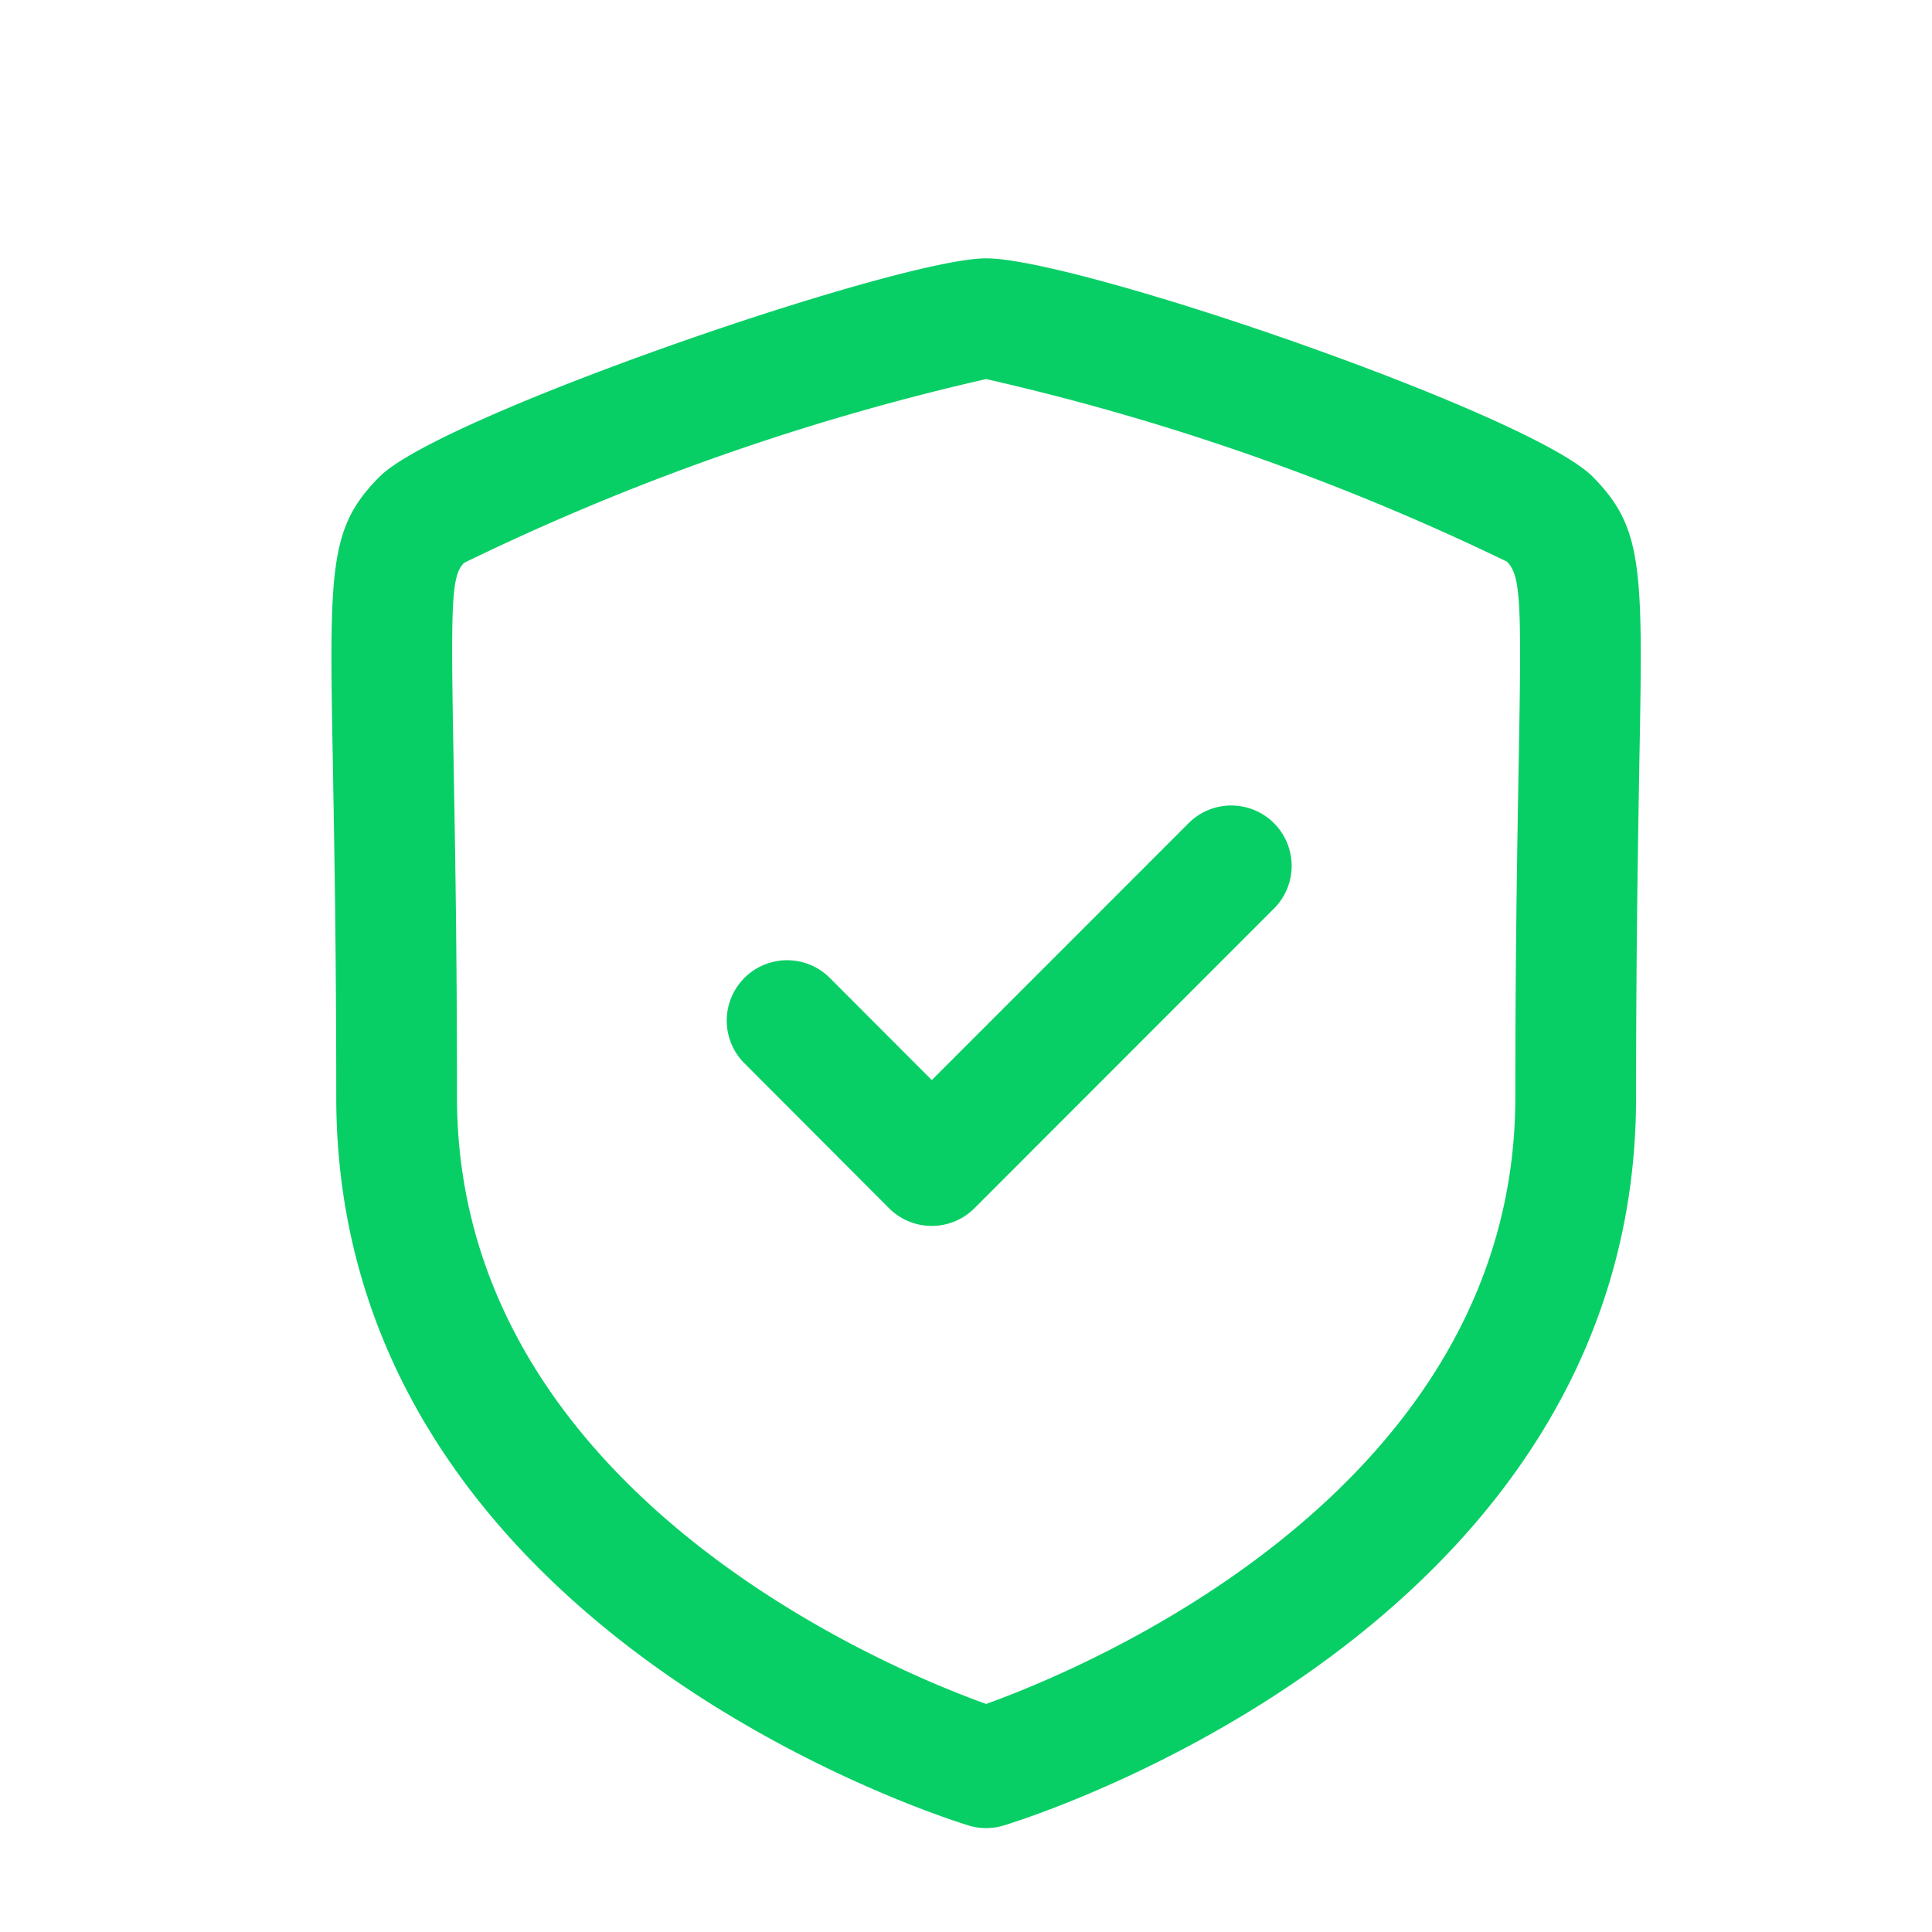
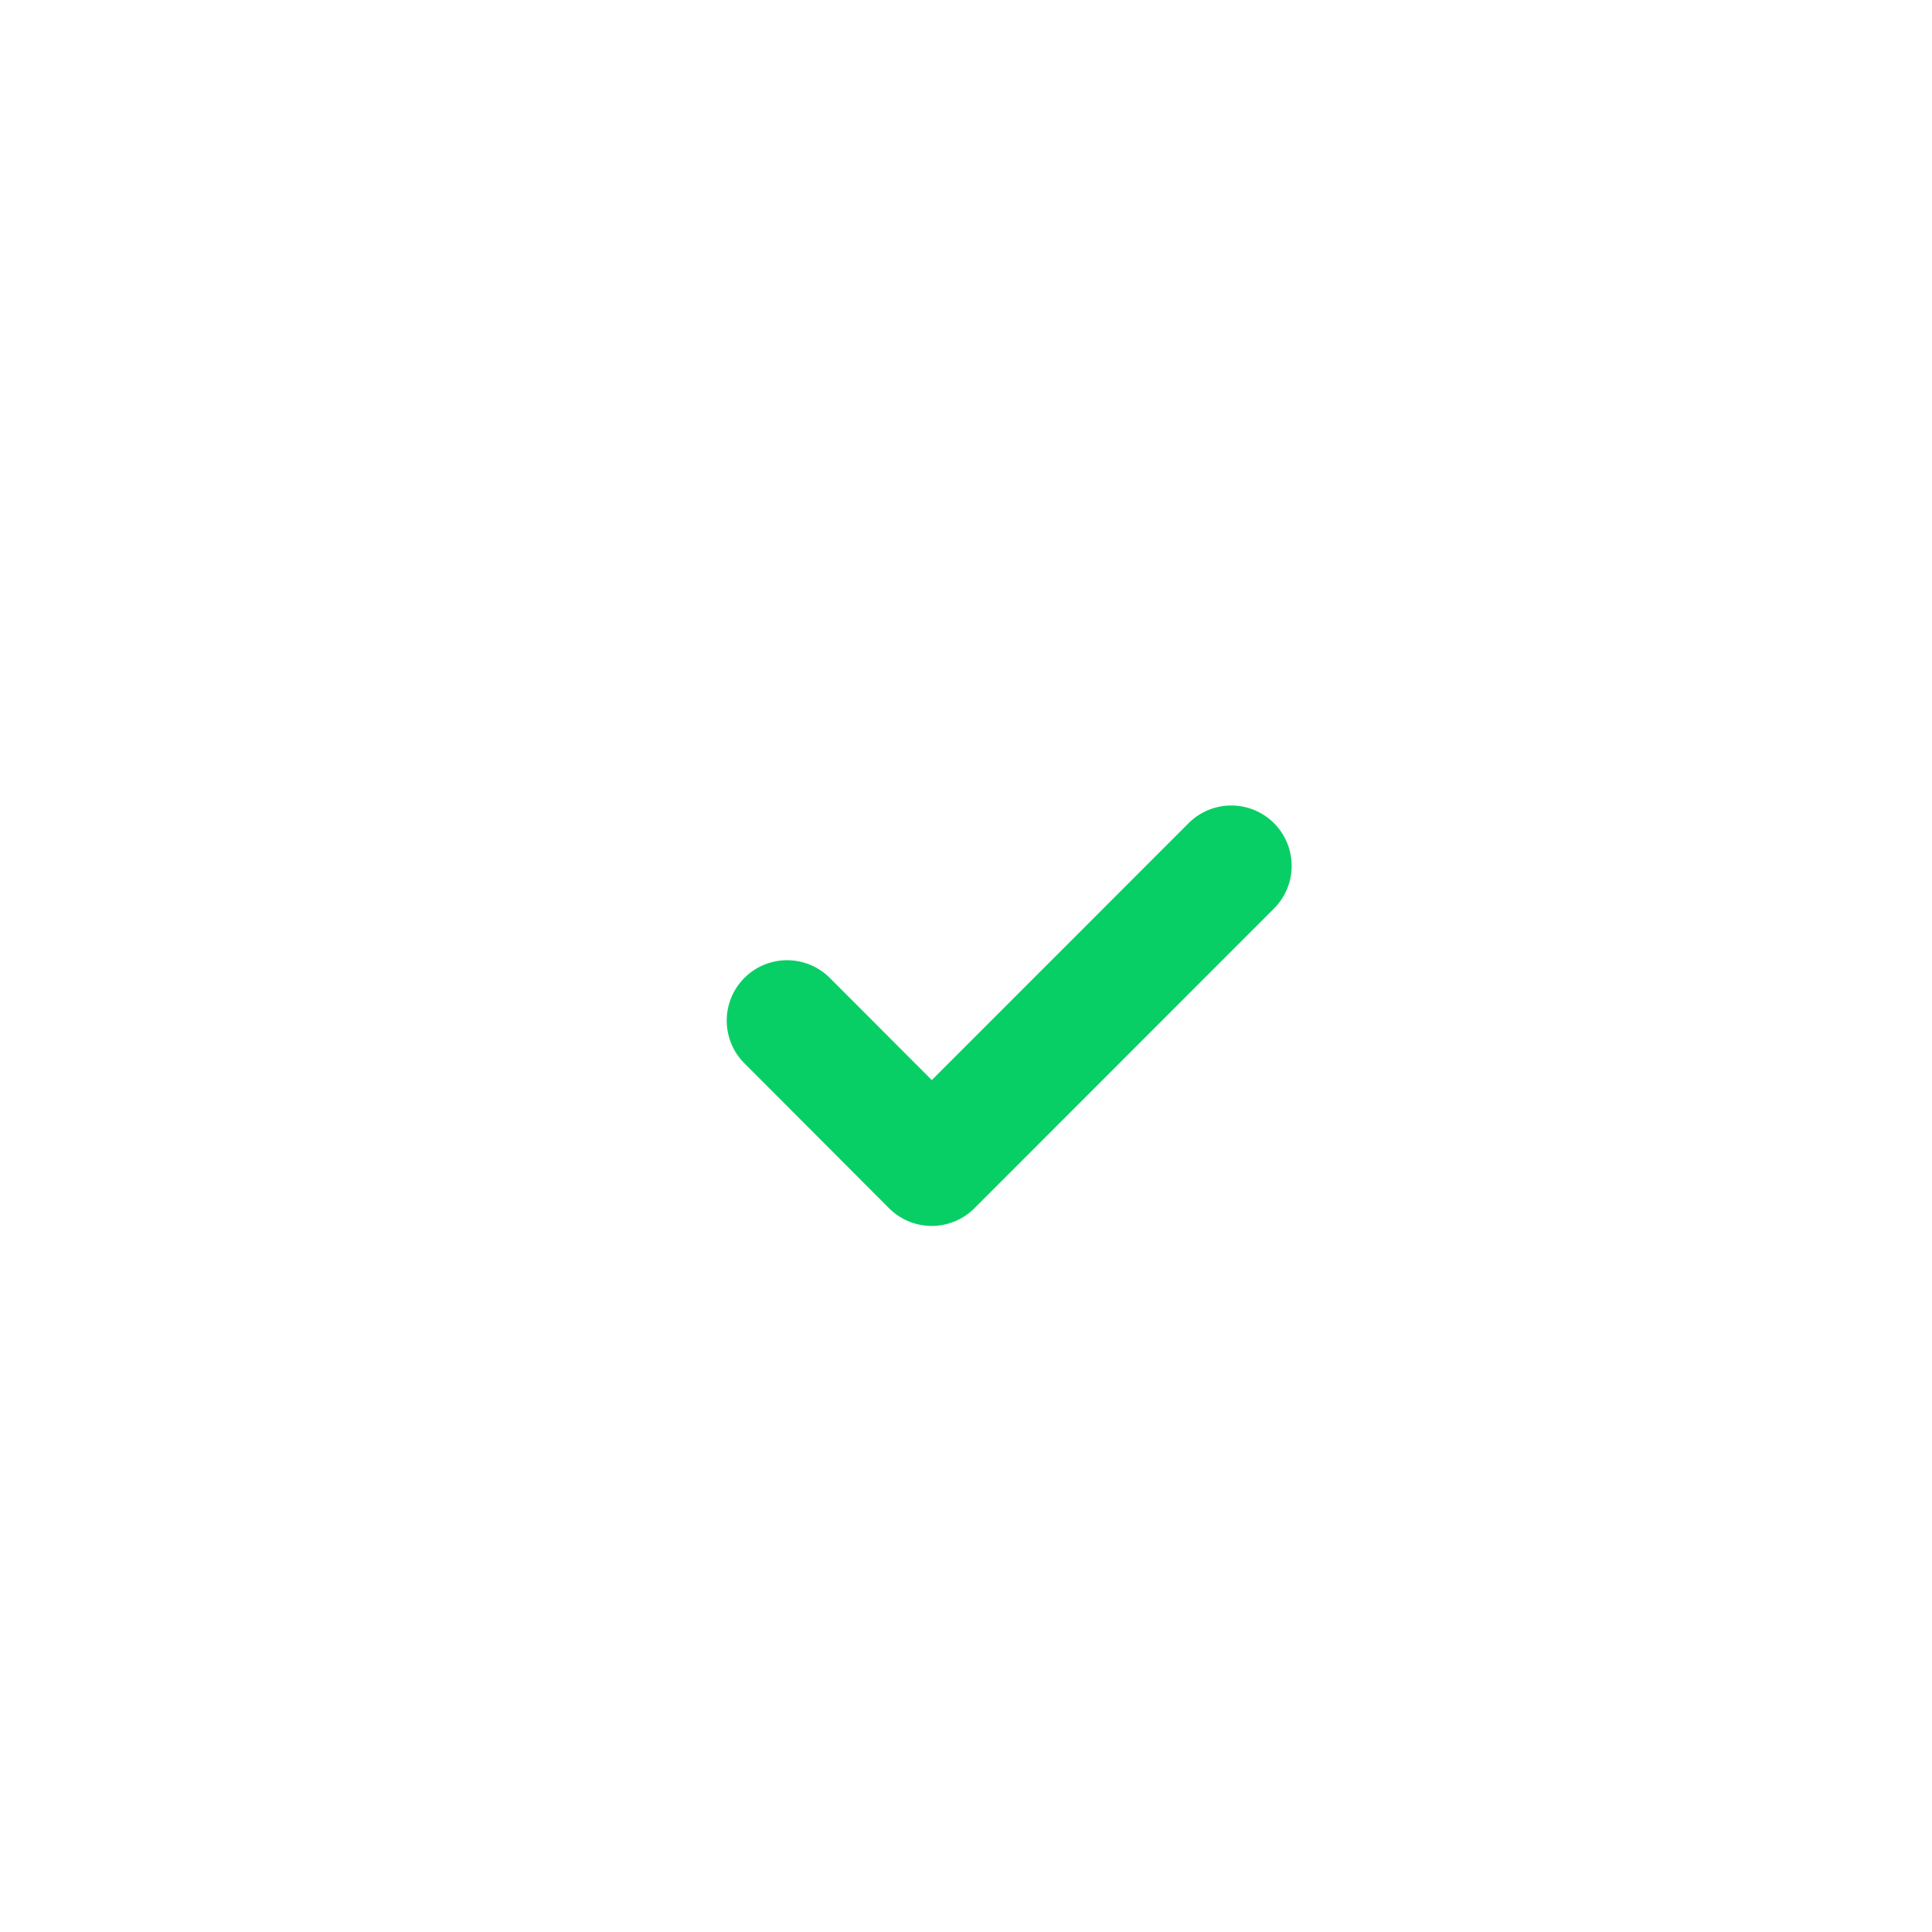
<svg xmlns="http://www.w3.org/2000/svg" width="24" height="24" fill="none">
  <path fill="#08CF65" fill-rule="evenodd" d="M15.826 10.226a.75.75 0 0 1 0 1.06l-3.721 3.723a.75.75 0 0 1-1.061 0l-1.806-1.81a.75.75 0 0 1 1.061-1.06l1.276 1.278 3.19-3.191a.75.75 0 0 1 1.061 0Z" clip-rule="evenodd" />
-   <path fill="#08CF65" d="M12.25 22.709a.725.725 0 0 1-.217-.032c-.321-.1-7.856-2.453-7.856-9.048 0-1.835-.025-3.161-.042-4.133-.044-2.434-.054-2.941.583-3.577.755-.754 6.448-2.71 7.532-2.71 1.145 0 6.765 1.937 7.534 2.712.635.64.625 1.146.58 3.582-.016.972-.04 2.3-.04 4.126 0 6.594-7.536 8.951-7.856 9.048a.746.746 0 0 1-.218.032Zm0-18a30.054 30.054 0 0 0-6.485 2.283c-.16.16-.166.492-.13 2.476.017.979.042 2.314.042 4.161 0 4.912 5.41 7.121 6.573 7.538 1.163-.417 6.574-2.626 6.574-7.538 0-1.843.025-3.175.042-4.152.035-1.991.029-2.323-.146-2.5a30.16 30.16 0 0 0-6.47-2.268Z" />
</svg>